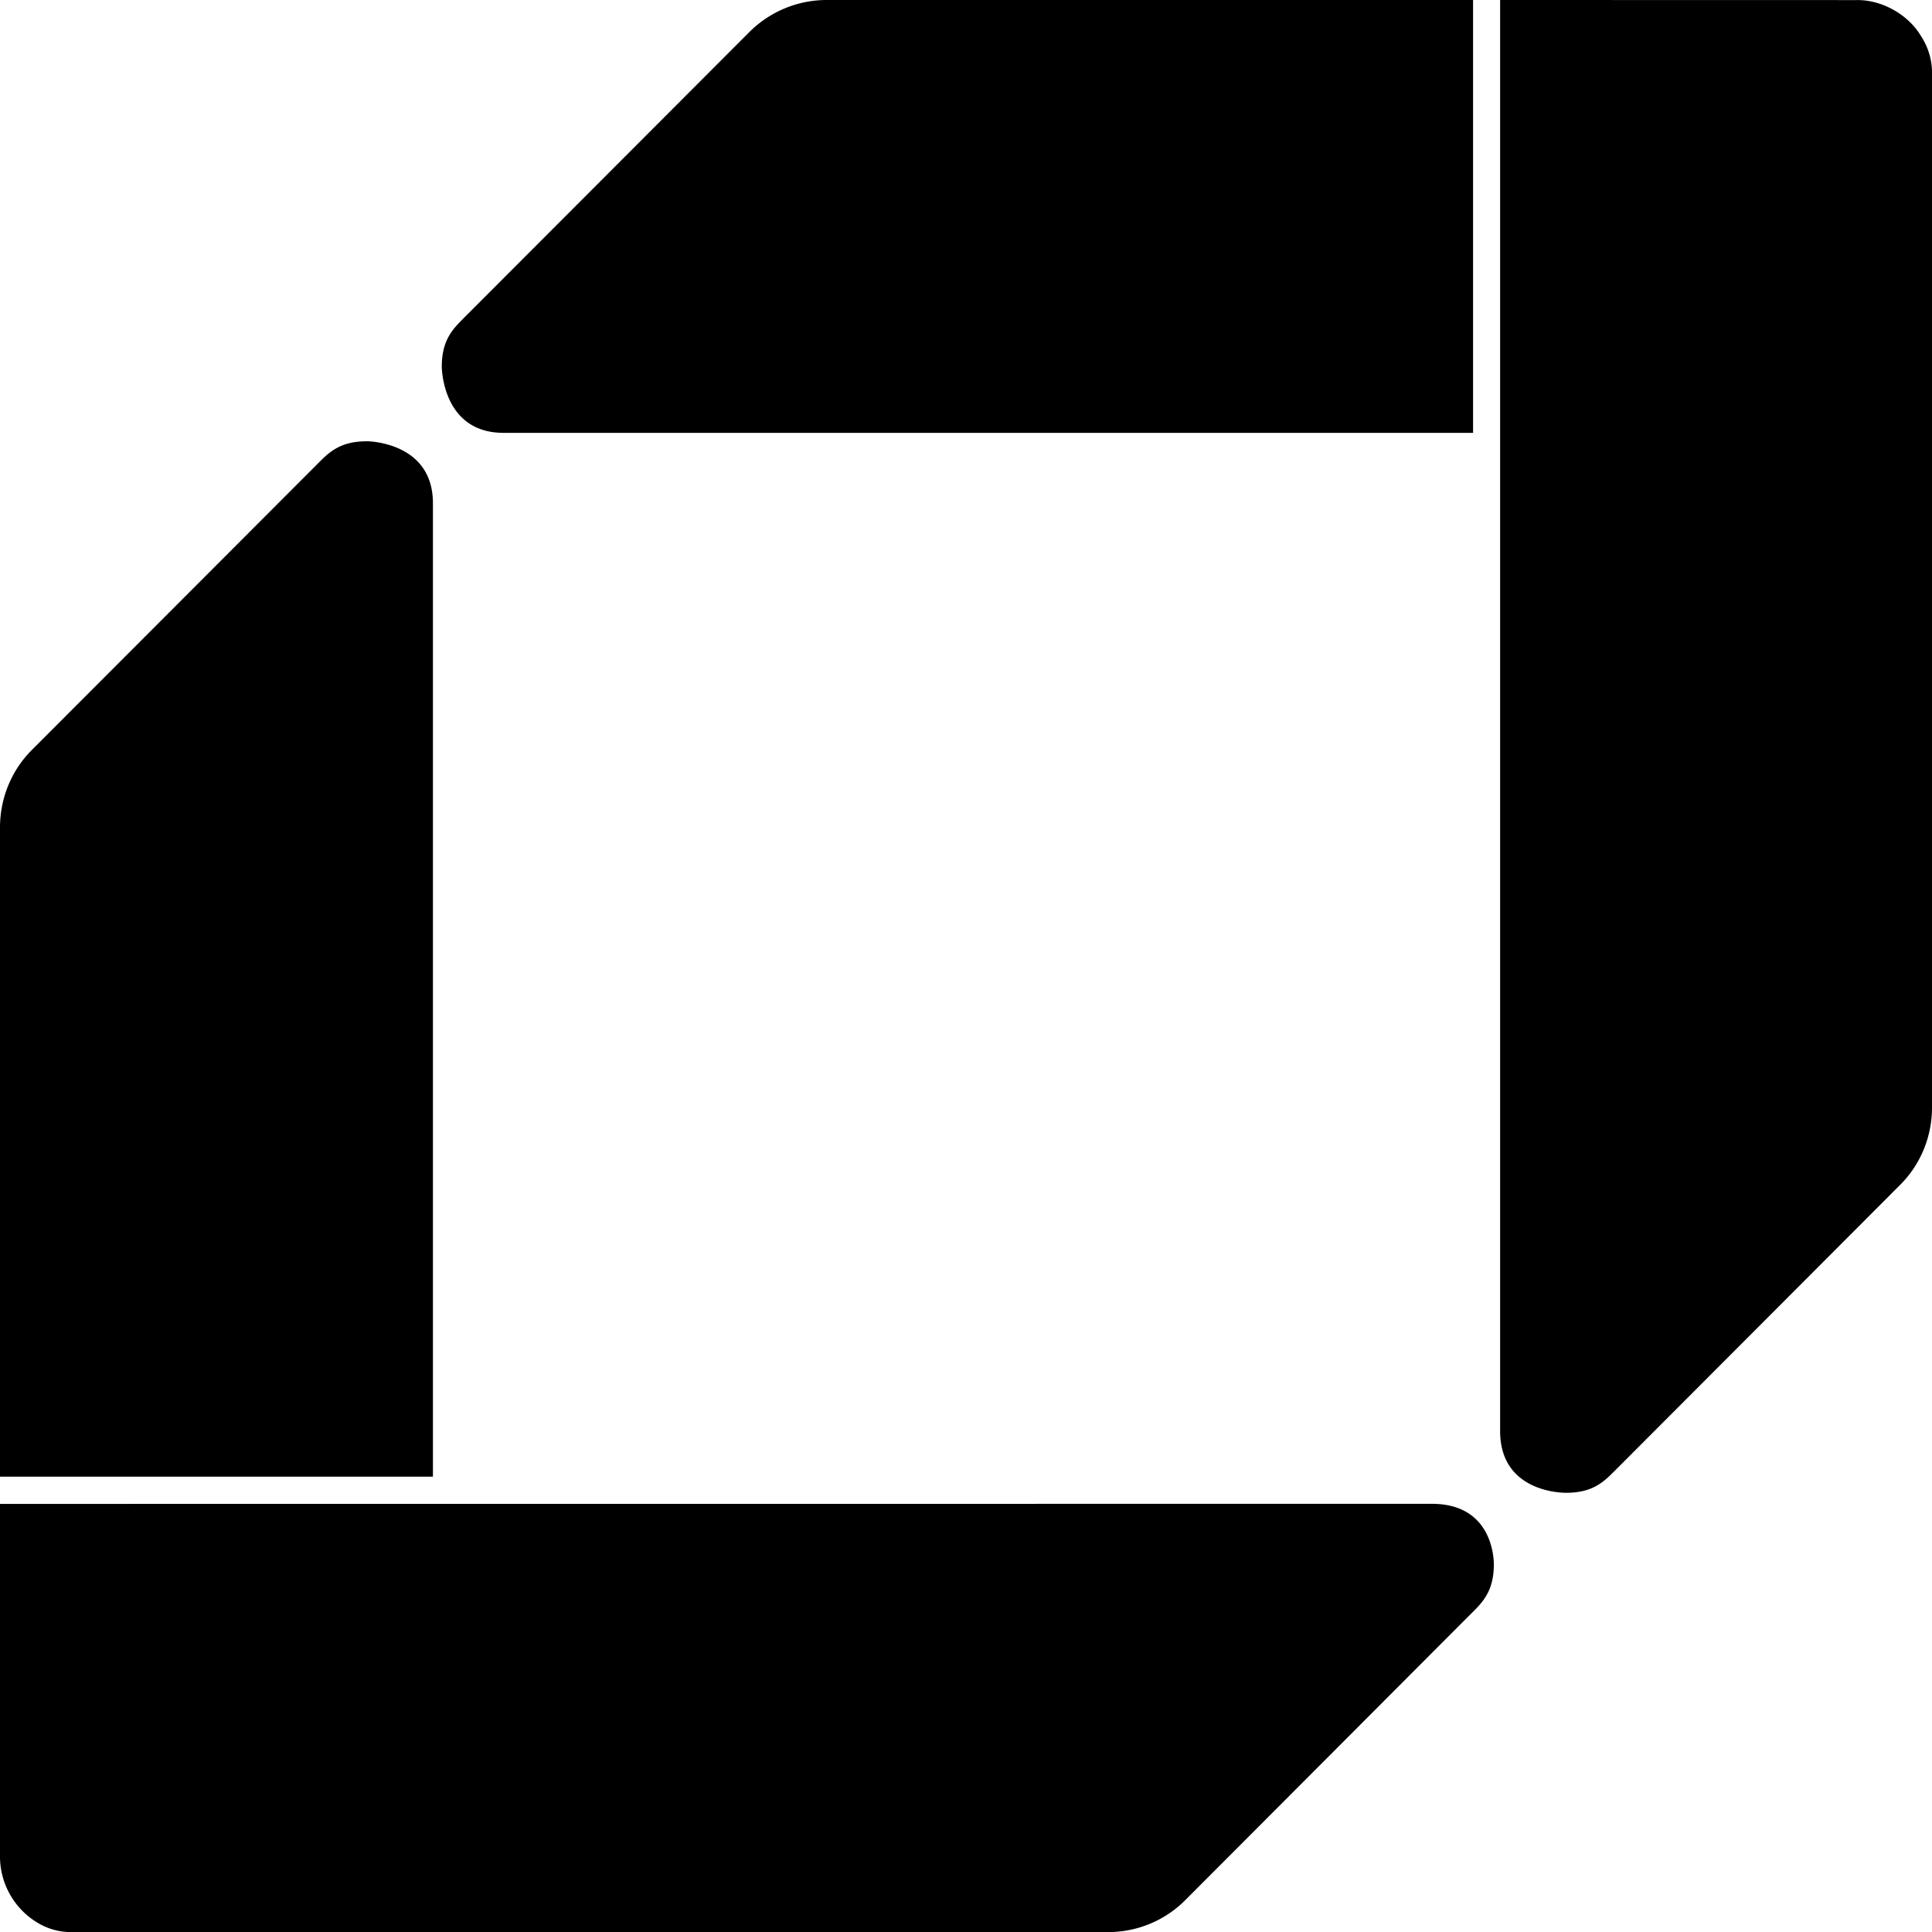
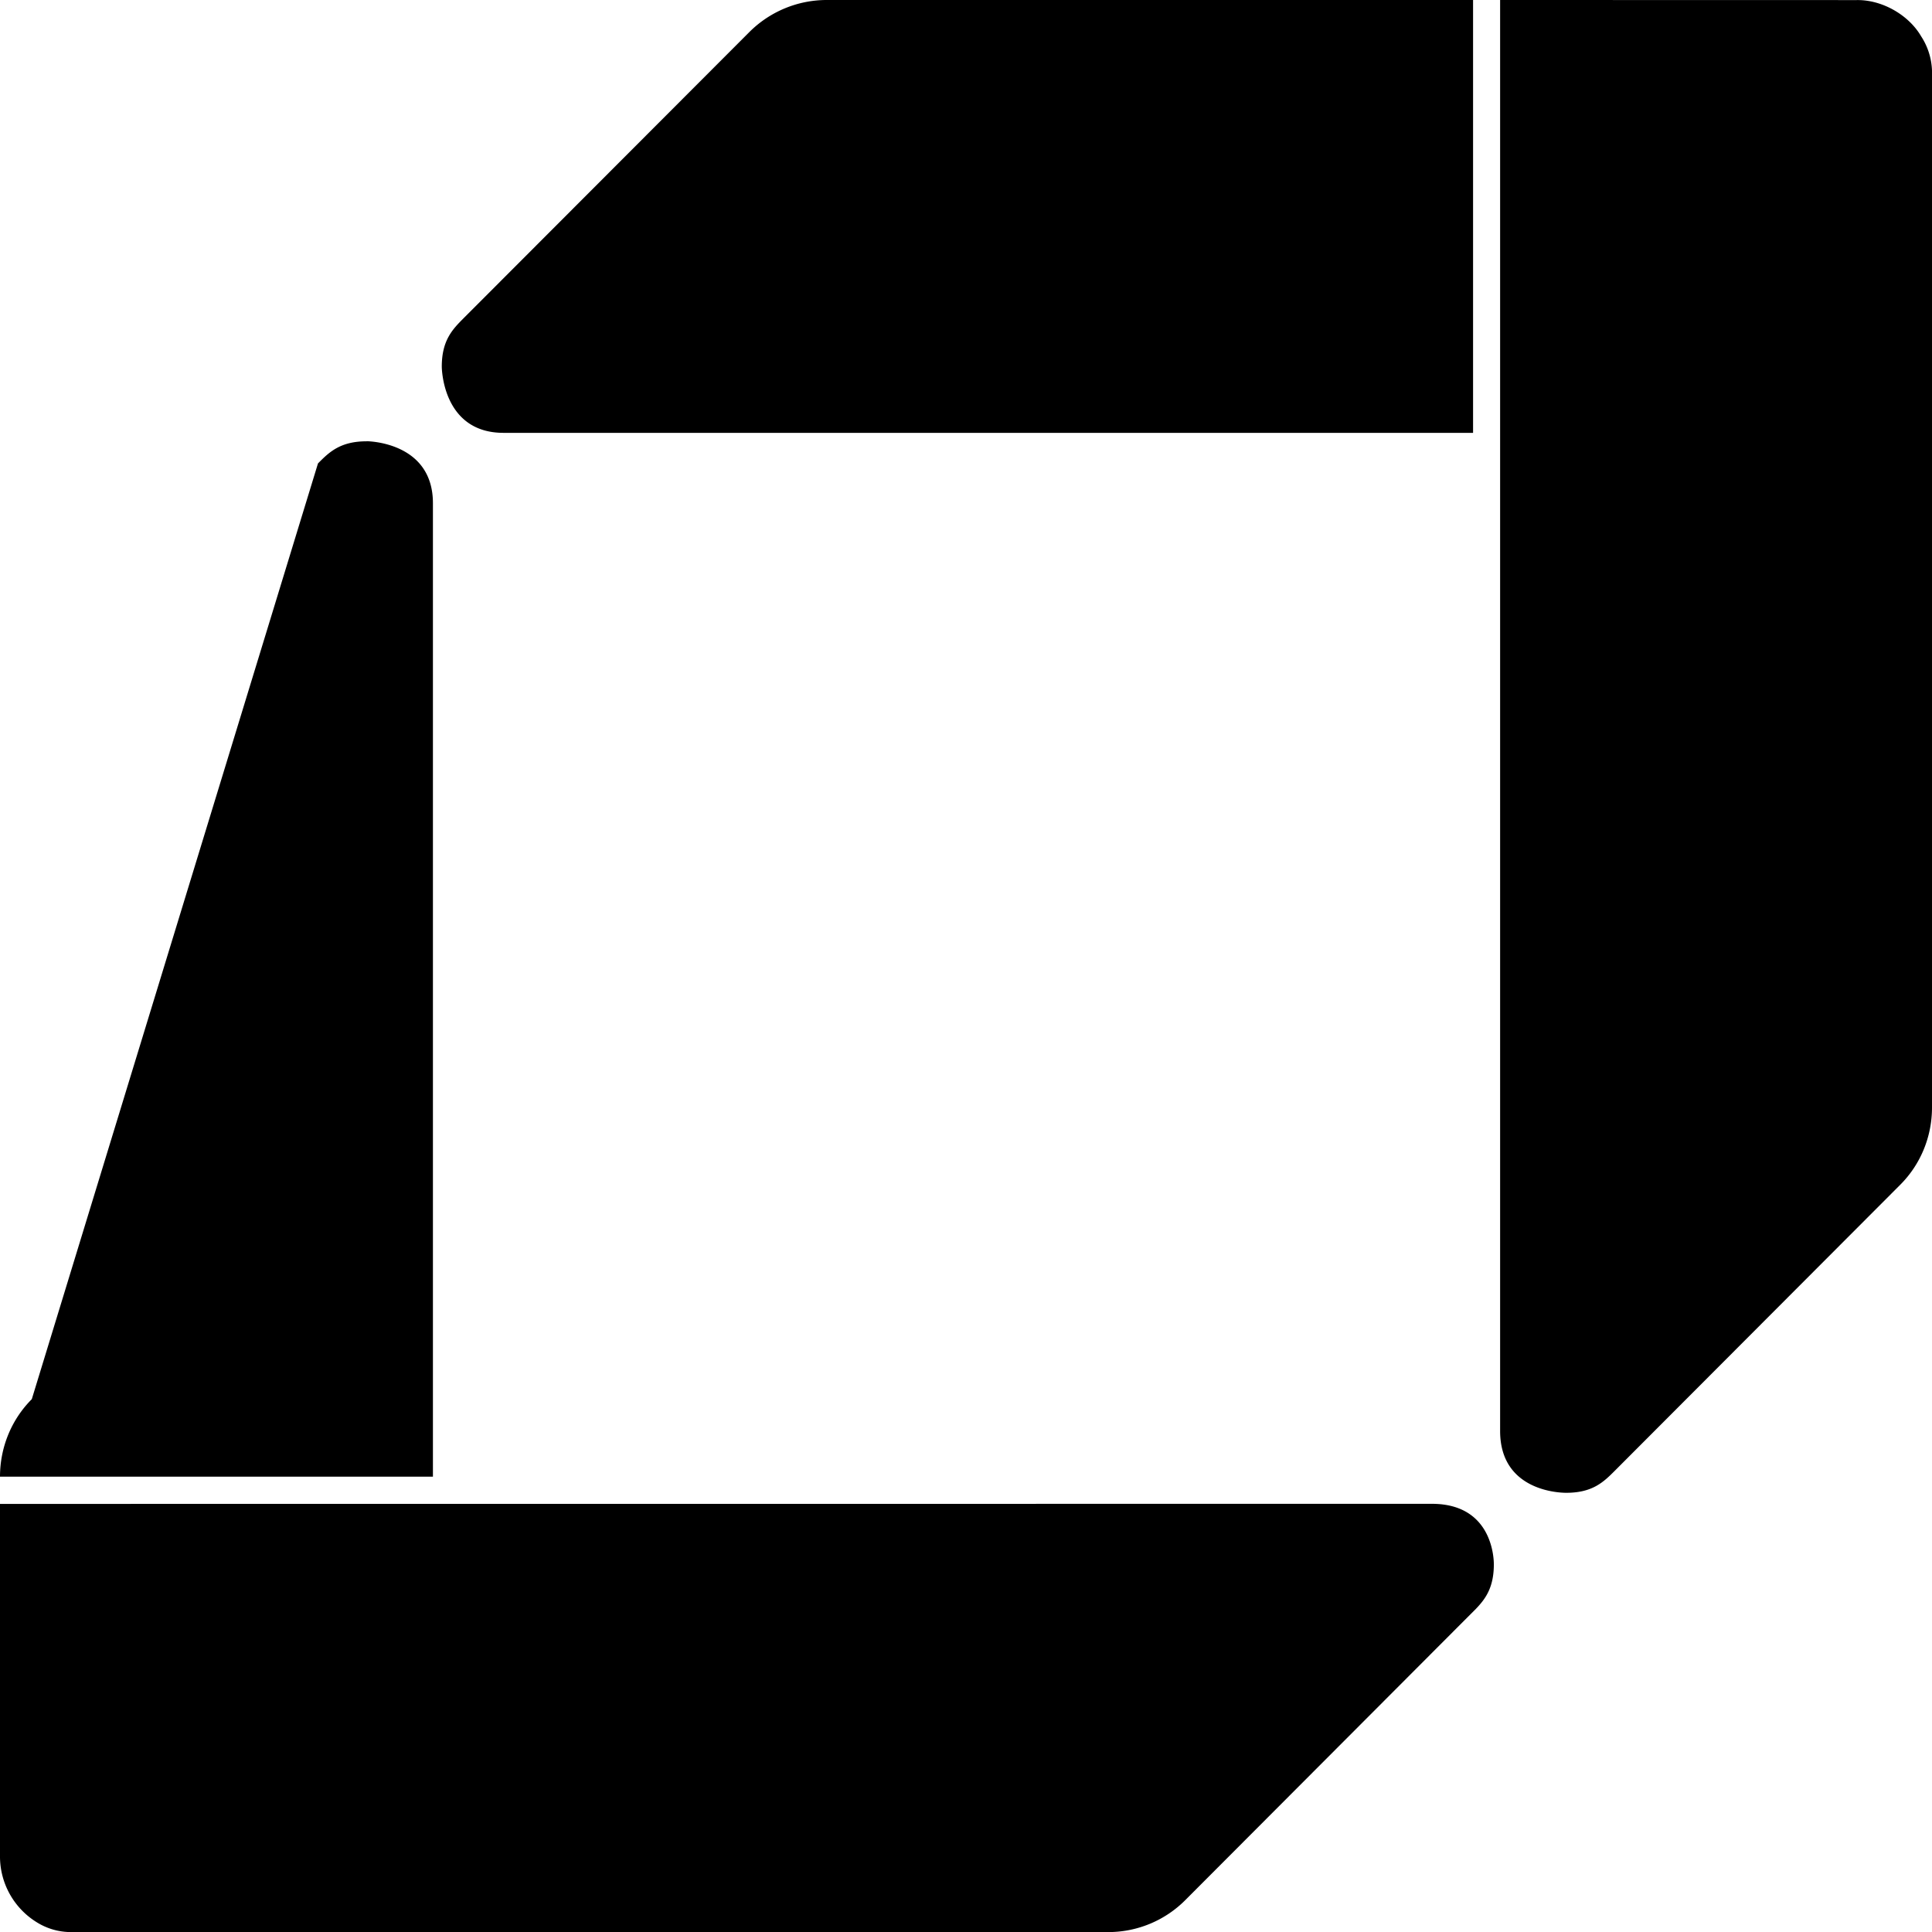
<svg xmlns="http://www.w3.org/2000/svg" viewBox="0 0 24 24">
-   <path d="M17.788 18.681c.768 0 .769.71.769.752 0 .289-.105.43-.223.553L14.728 23.6a1.35 1.35 0 0 1-.957.401H.879a.8.8 0 0 1-.424-.123.96.96 0 0 1-.455-.804v-4.392zM23.063.001c.32-.006.65.188.802.45A.83.83 0 0 1 24 .876v12.882c0 .36-.14.705-.395.96L20.06 18.27c-.137.137-.274.274-.603.274-.041 0-.822 0-.822-.768V0zM4.553 5.481s.825 0 .825.77v12.093H0v-8.064c0-.361.14-.708.395-.963L3.95 5.757c.137-.138.274-.275.604-.275M18.299 0v5.377H6.255c-.767 0-.767-.823-.767-.823 0-.33.137-.466.274-.604L9.309.398A1.36 1.36 0 0 1 10.267 0z" />
+   <path d="M17.788 18.681c.768 0 .769.71.769.752 0 .289-.105.43-.223.553L14.728 23.6a1.35 1.35 0 0 1-.957.401H.879a.8.8 0 0 1-.424-.123.96.96 0 0 1-.455-.804v-4.392zM23.063.001c.32-.006.65.188.802.45A.83.83 0 0 1 24 .876v12.882c0 .36-.14.705-.395.96L20.06 18.27c-.137.137-.274.274-.603.274-.041 0-.822 0-.822-.768V0zM4.553 5.481s.825 0 .825.77v12.093H0c0-.361.14-.708.395-.963L3.95 5.757c.137-.138.274-.275.604-.275M18.299 0v5.377H6.255c-.767 0-.767-.823-.767-.823 0-.33.137-.466.274-.604L9.309.398A1.36 1.36 0 0 1 10.267 0z" />
</svg>